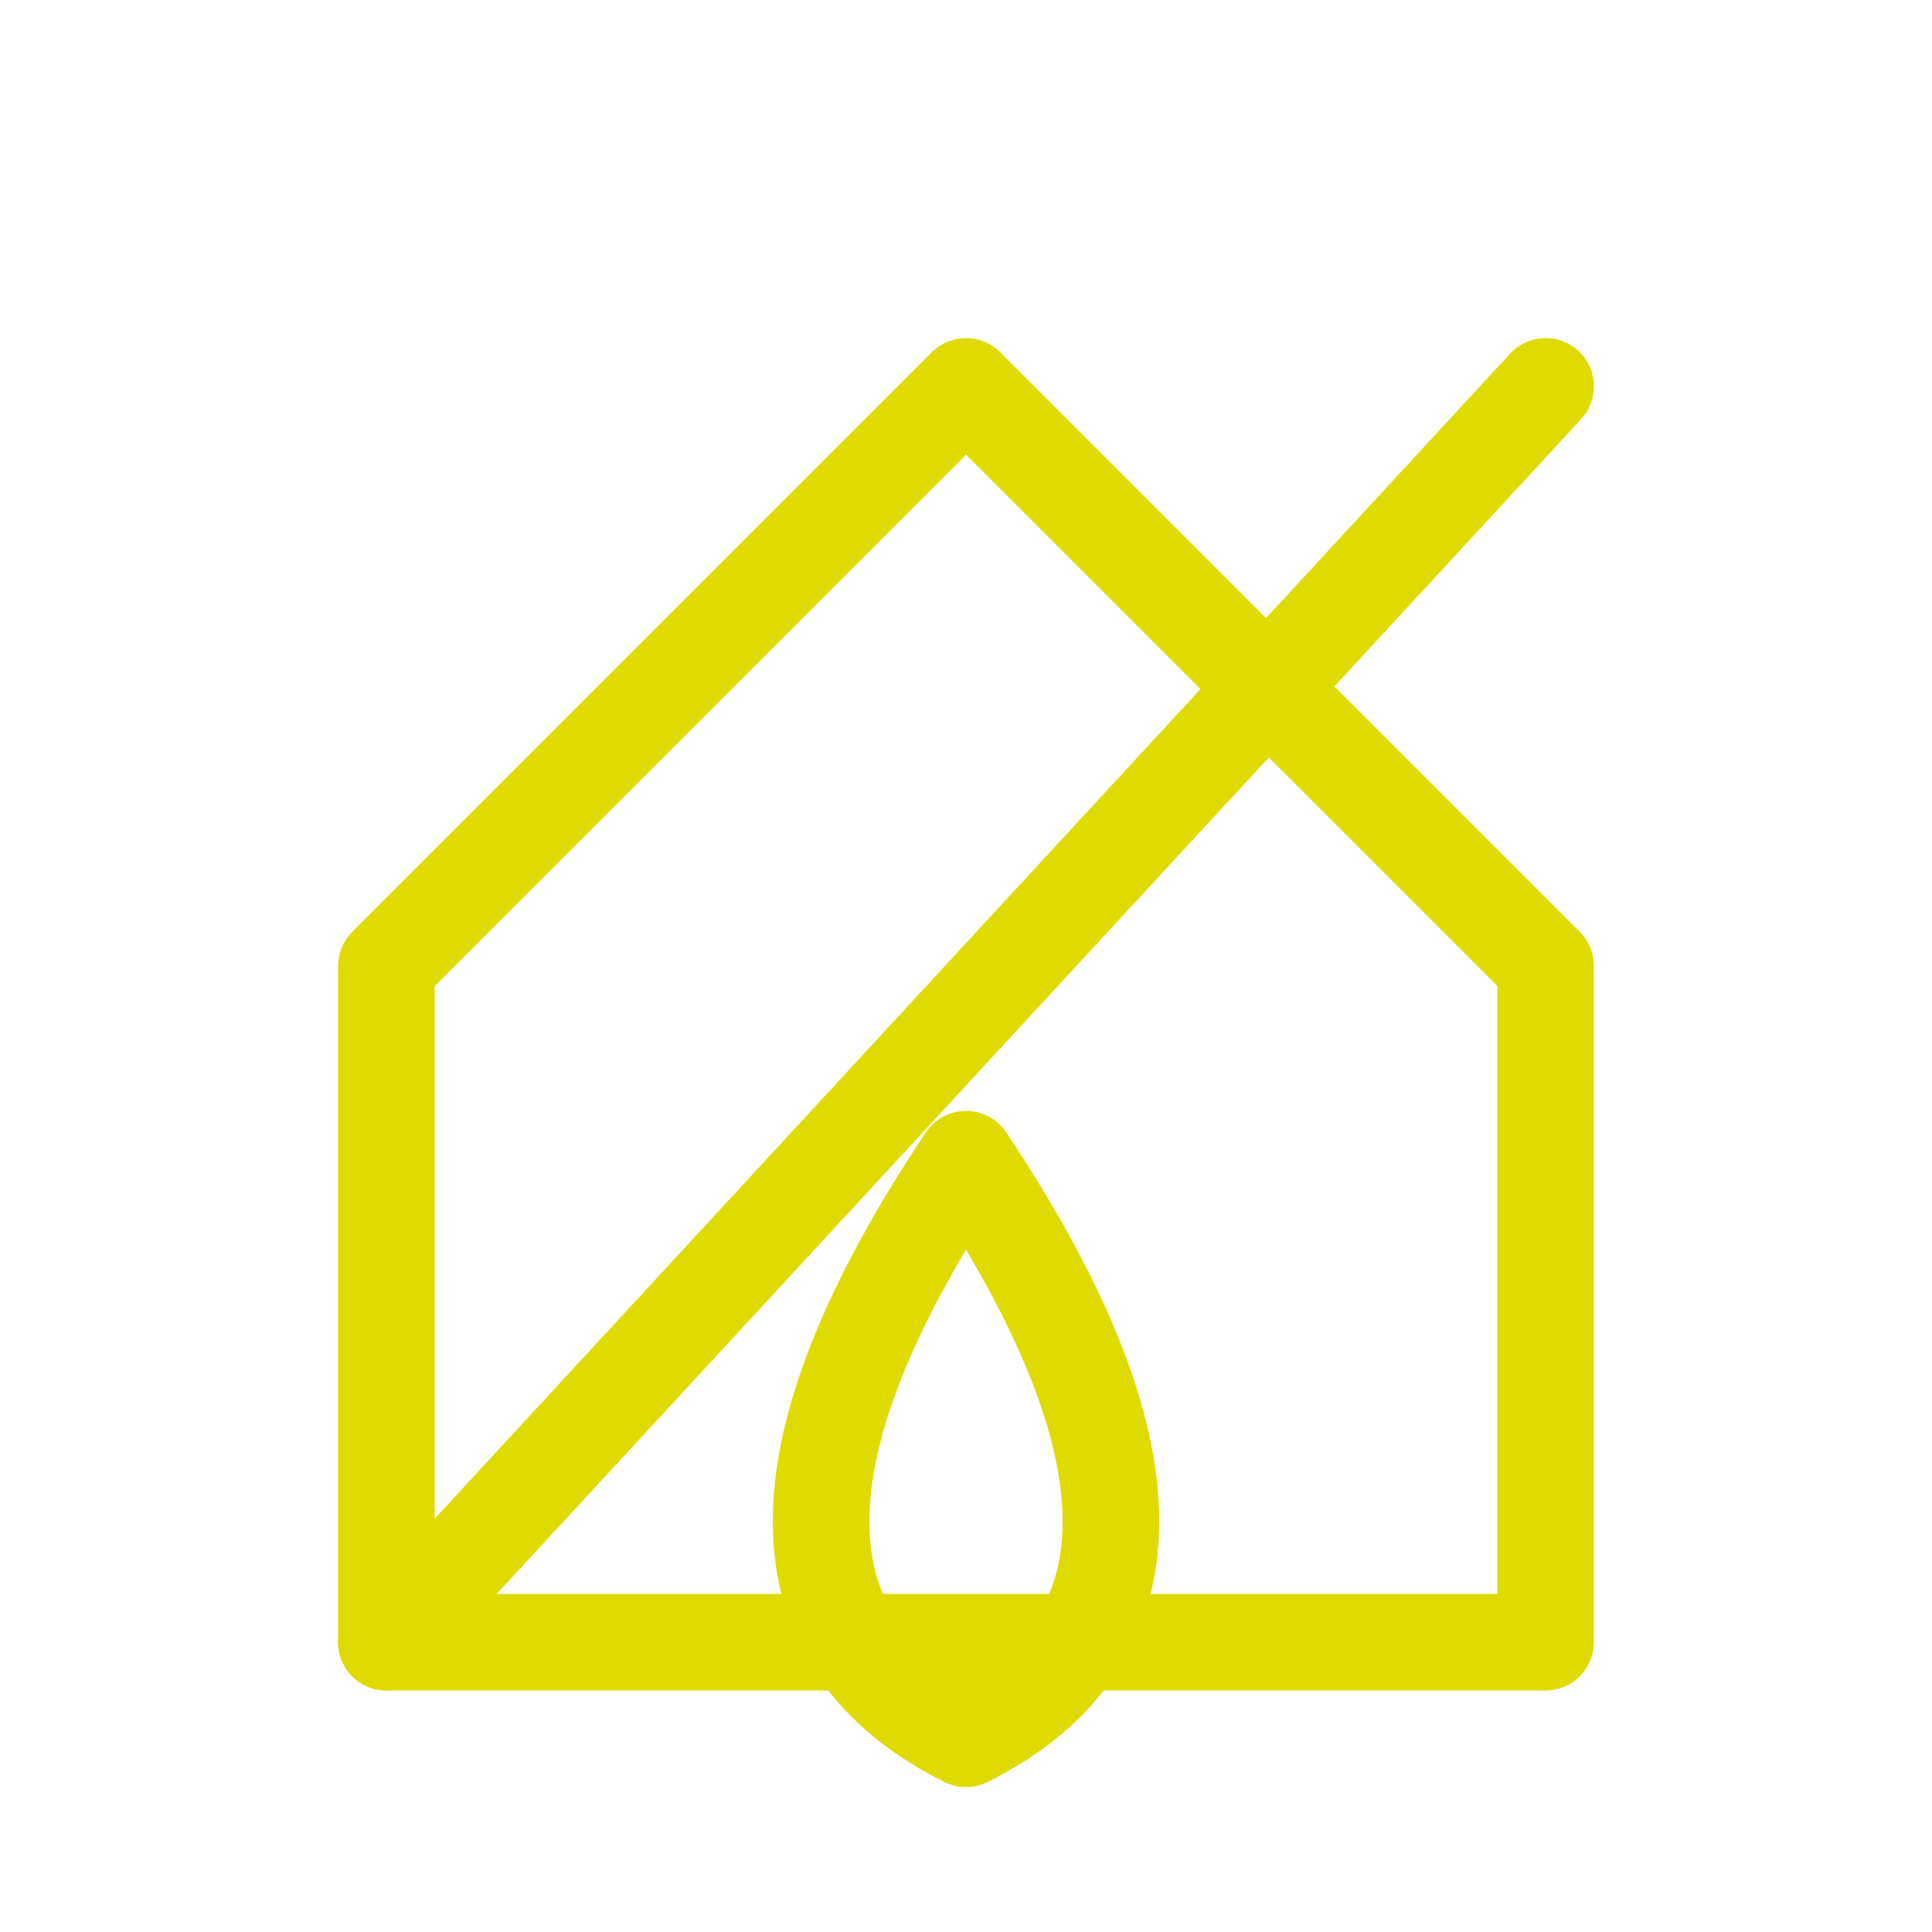
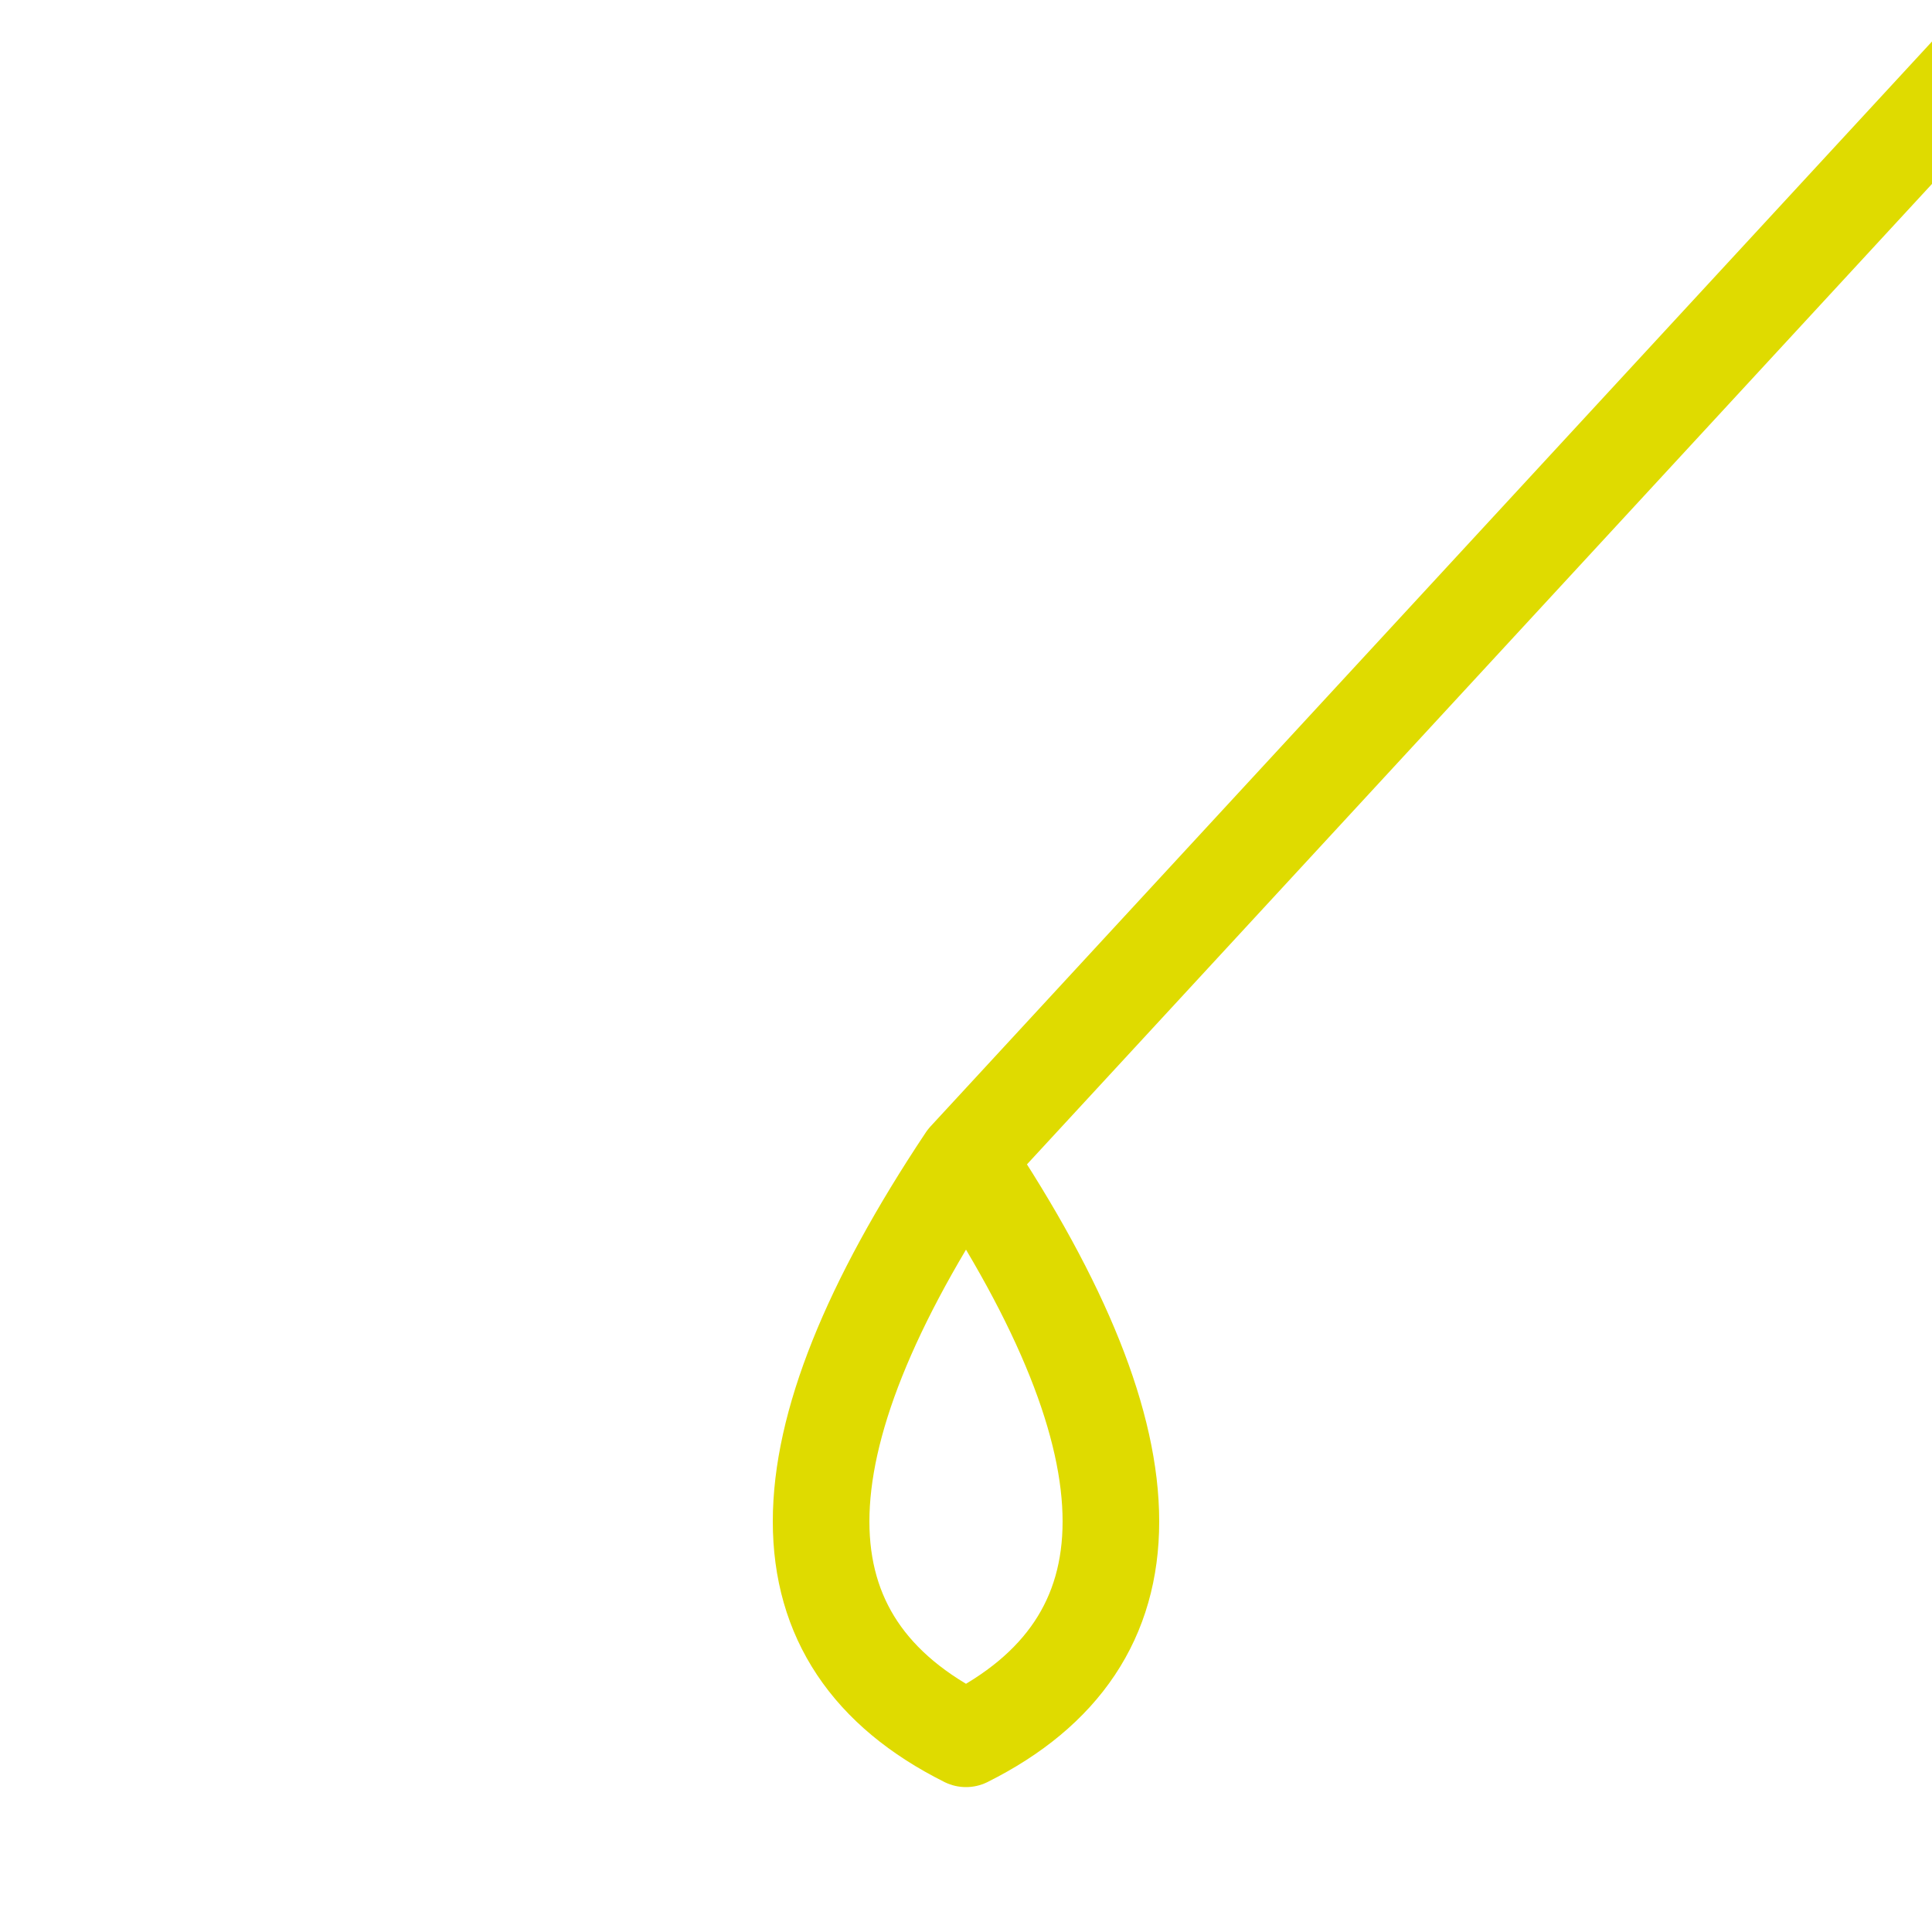
<svg xmlns="http://www.w3.org/2000/svg" viewBox="0 0 100 100">
  <g fill="none" stroke="#dfdb00" stroke-width="5" stroke-linecap="round" stroke-linejoin="round">
-     <path d="m20 50 30-30 30 30v35H20Z" />
-     <path d="M50 60c-10 15-10 25 0 30 10-5 10-15 0-30ZM20 85l60-65" />
+     <path d="M50 60c-10 15-10 25 0 30 10-5 10-15 0-30Zl60-65" />
  </g>
</svg>